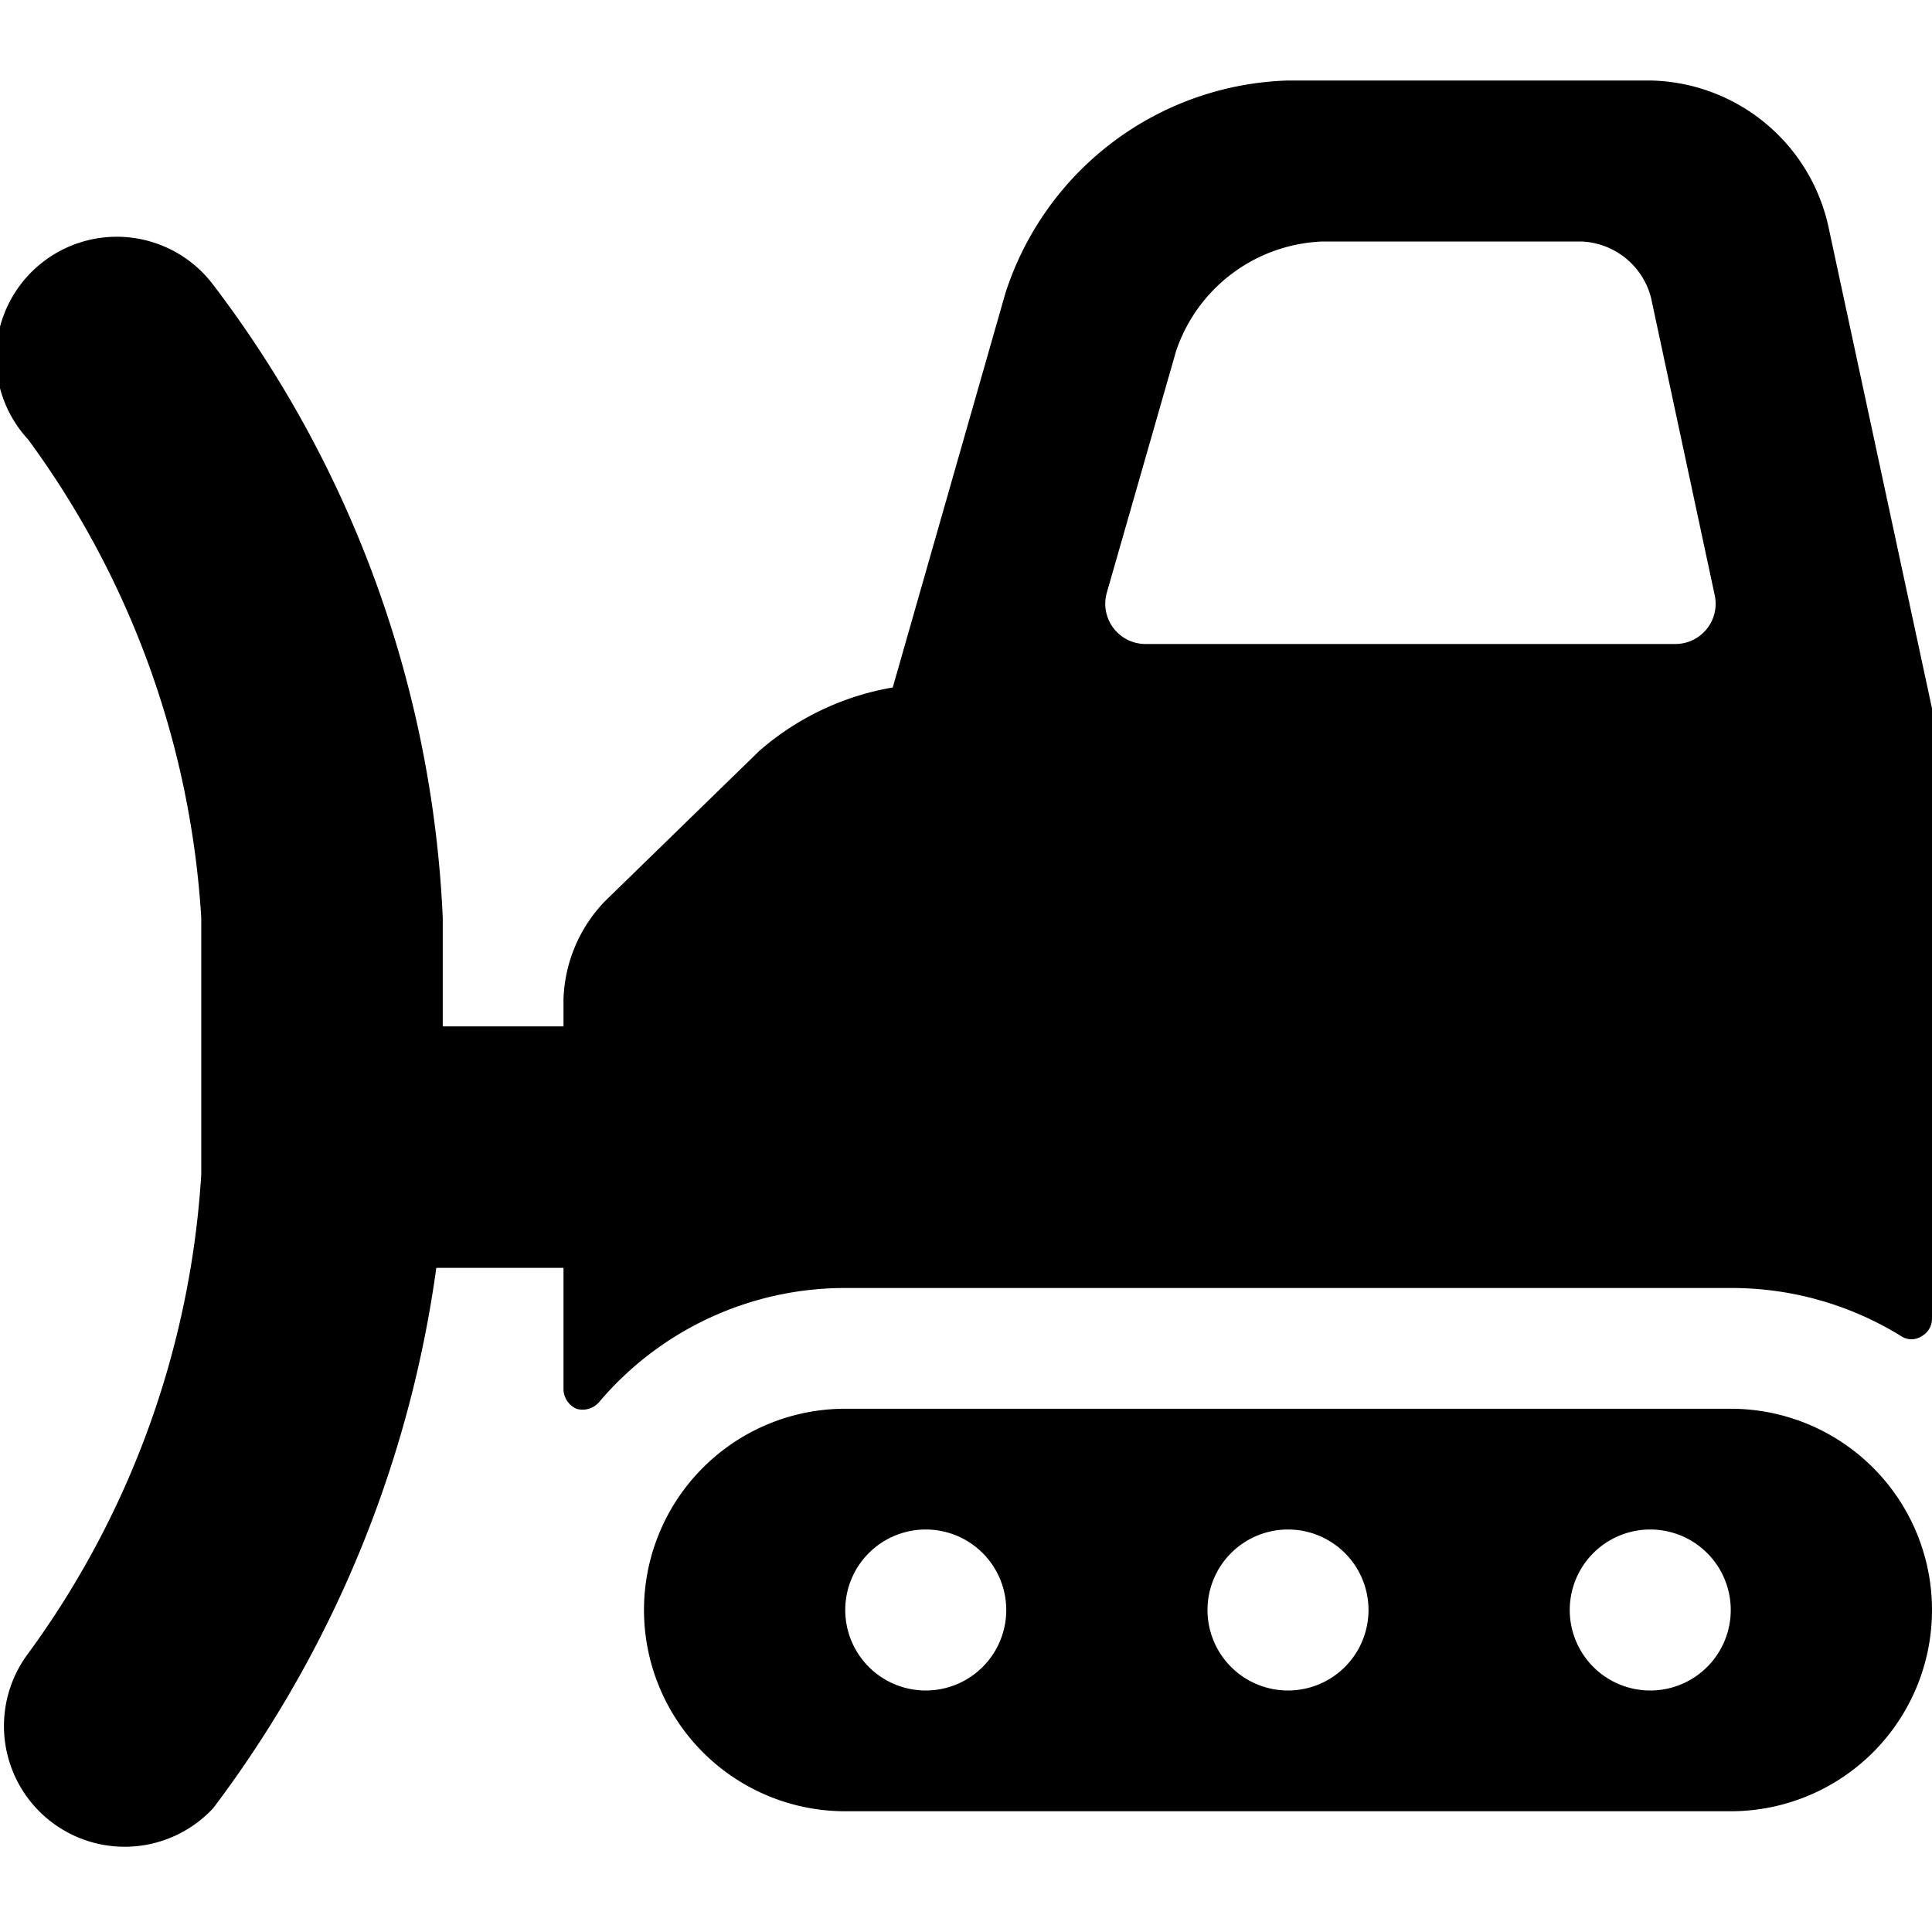
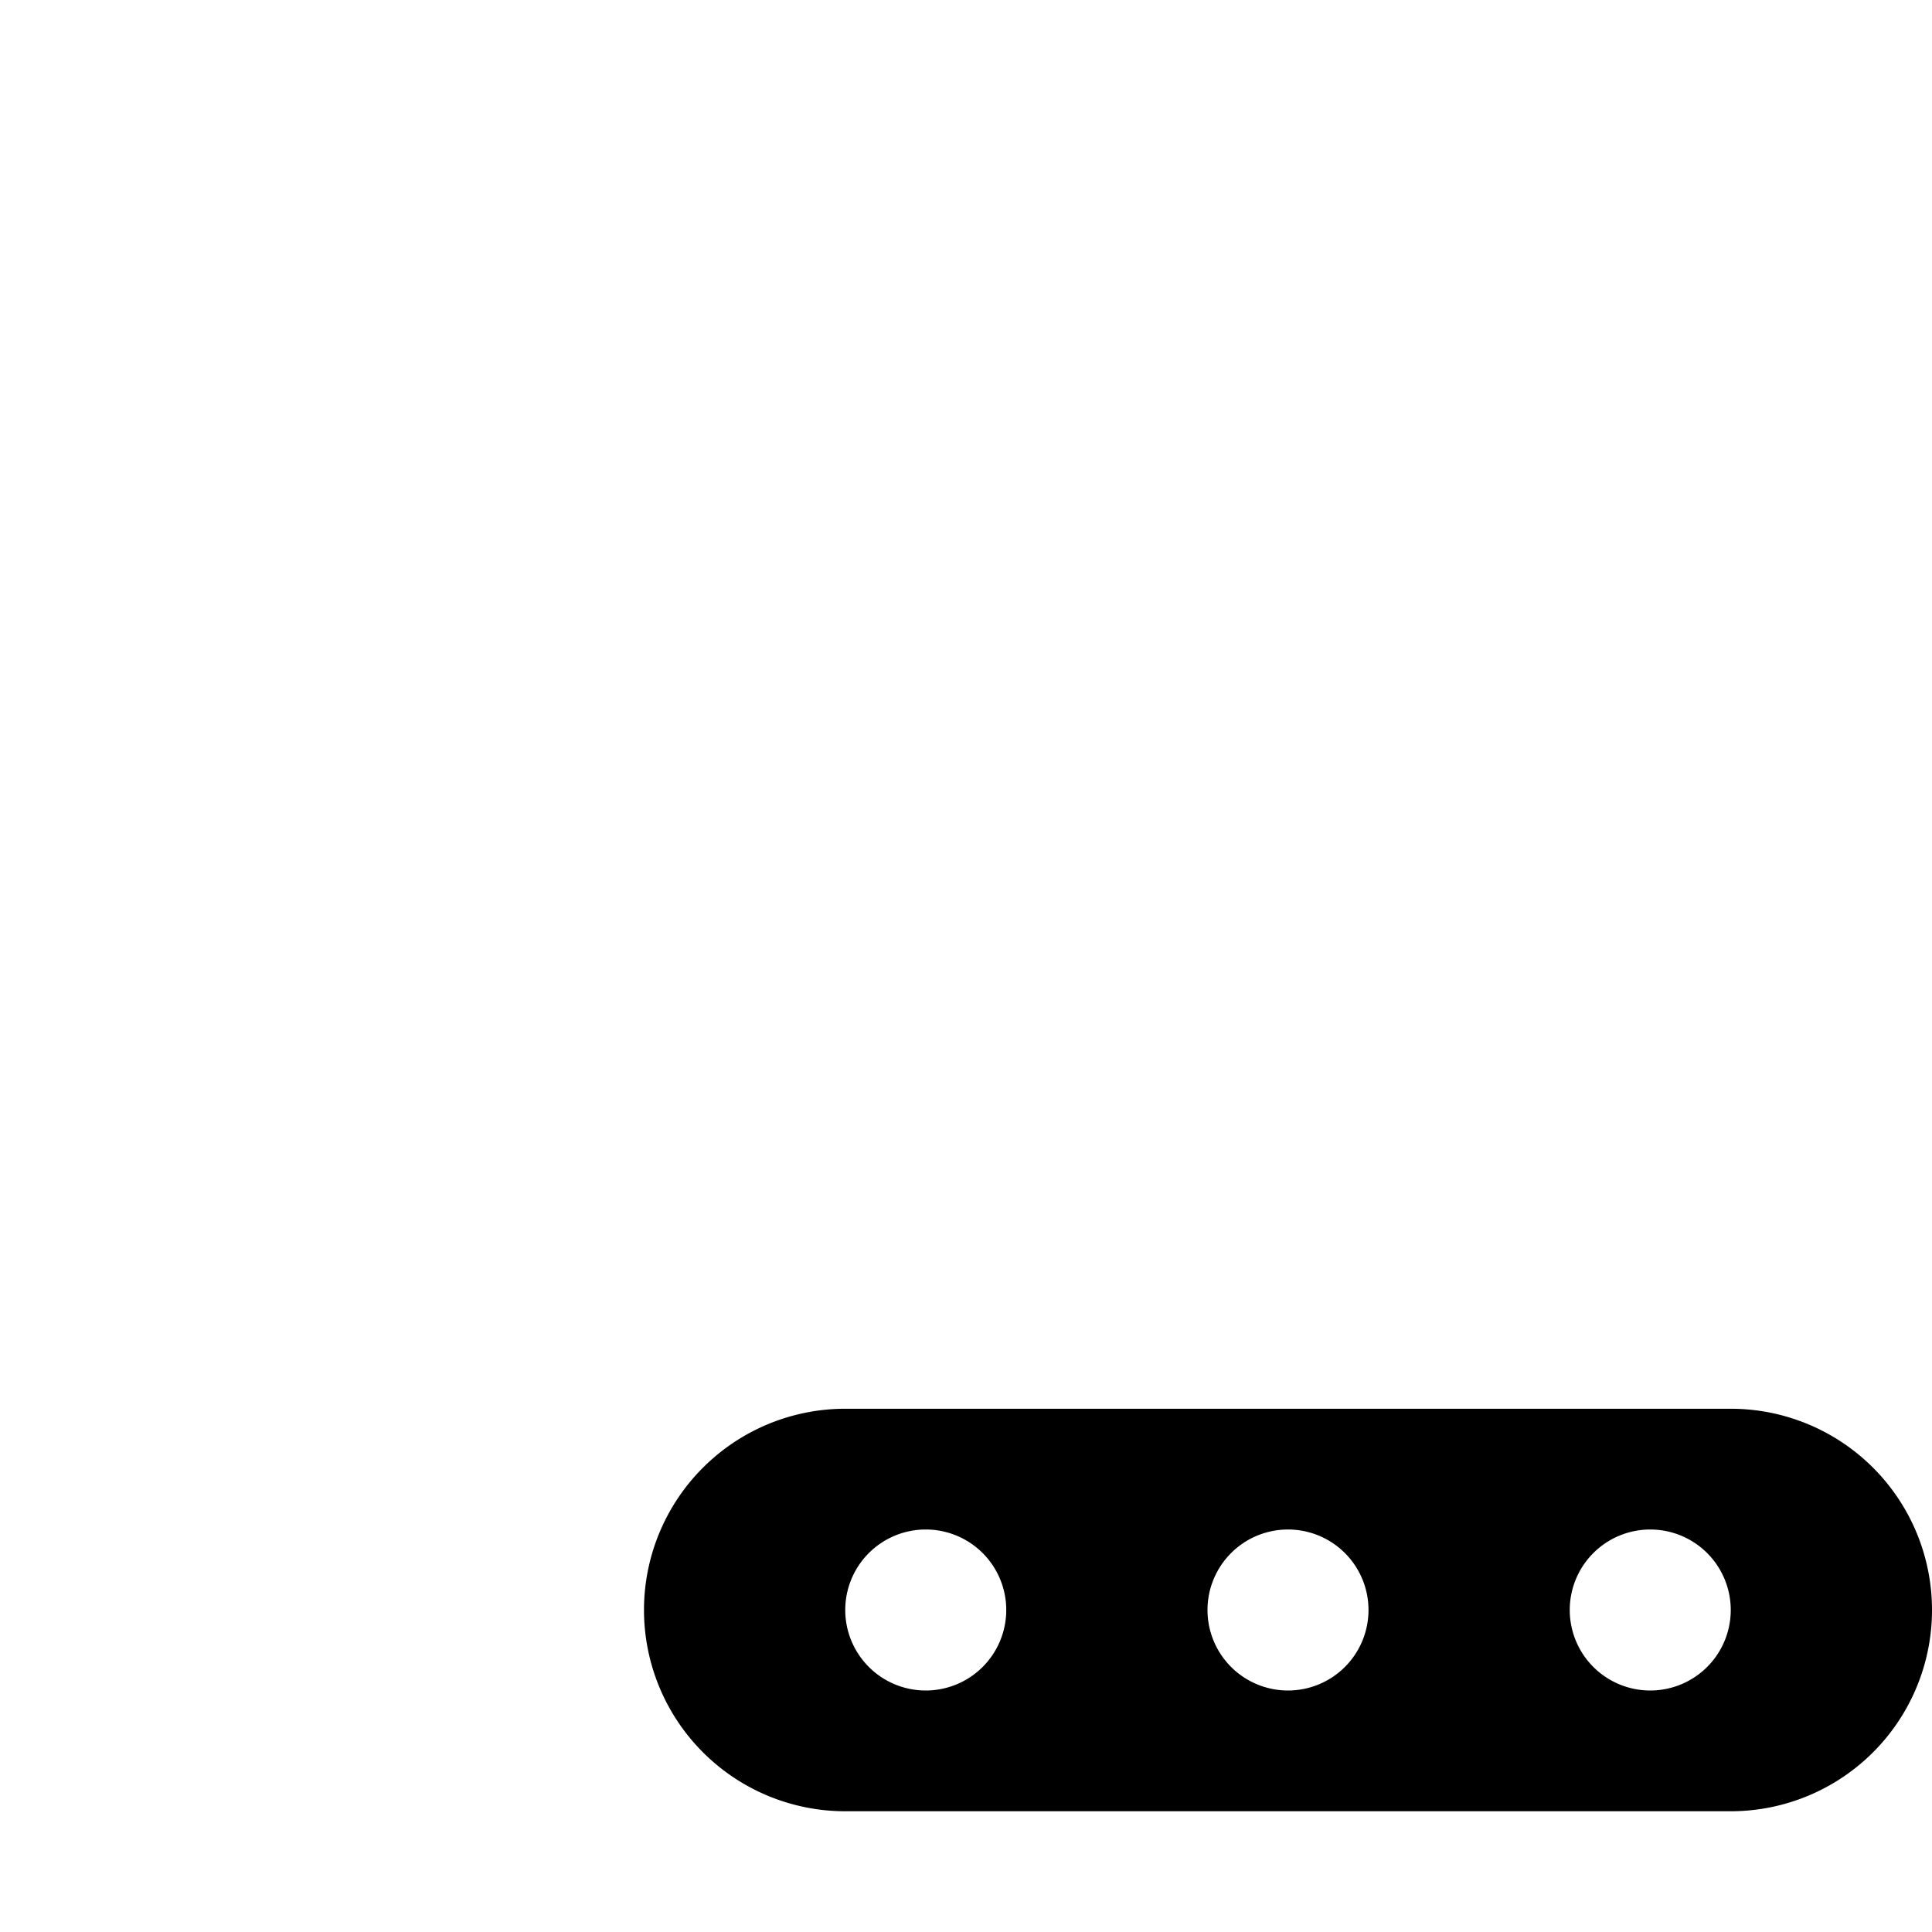
<svg xmlns="http://www.w3.org/2000/svg" viewBox="0 0 24 24">
  <g>
-     <path d="M10.5 16h11a4 4 0 0 1 2.12 0.6 0.23 0.23 0 0 0 0.25 0 0.25 0.25 0 0 0 0.13 -0.22V9a1.23 1.23 0 0 0 0 -0.2l-1.29 -6A2.31 2.31 0 0 0 20.5 1H16a3.81 3.81 0 0 0 -3.51 2.64l-1.4 4.9a3.39 3.39 0 0 0 -1.66 0.79L7.51 11.2A1.84 1.84 0 0 0 7 12.41v0.34H5.5V11.4a14 14 0 0 0 -2.85 -7.86 1.5 1.5 0 1 0 -2.3 1.92A11.18 11.18 0 0 1 2.5 11.4v3.19a11.24 11.24 0 0 1 -2.15 5.95 1.5 1.5 0 0 0 2.3 1.92 14.4 14.4 0 0 0 2.77 -6.71H7v1.51a0.27 0.27 0 0 0 0.16 0.24 0.27 0.27 0 0 0 0.28 -0.08A4 4 0 0 1 10.5 16Zm9.14 -13a0.93 0.93 0 0 1 0.87 0.7l0.79 3.69a0.5 0.5 0 0 1 -0.49 0.61h-6.58a0.5 0.5 0 0 1 -0.48 -0.64l0.86 -3A2 2 0 0 1 16.43 3Z" fill="#000000" stroke-width="1" />
    <path d="M21.5 17.5h-11a2.5 2.5 0 0 0 0 5h11a2.5 2.5 0 0 0 0 -5Zm-11 2.5a1 1 0 1 1 1 1 1 1 0 0 1 -1 -1Zm4.5 0a1 1 0 1 1 1 1 1 1 0 0 1 -1 -1Zm4.5 0a1 1 0 1 1 1 1 1 1 0 0 1 -1 -1Z" fill="#000000" stroke-width="1" />
  </g>
</svg>